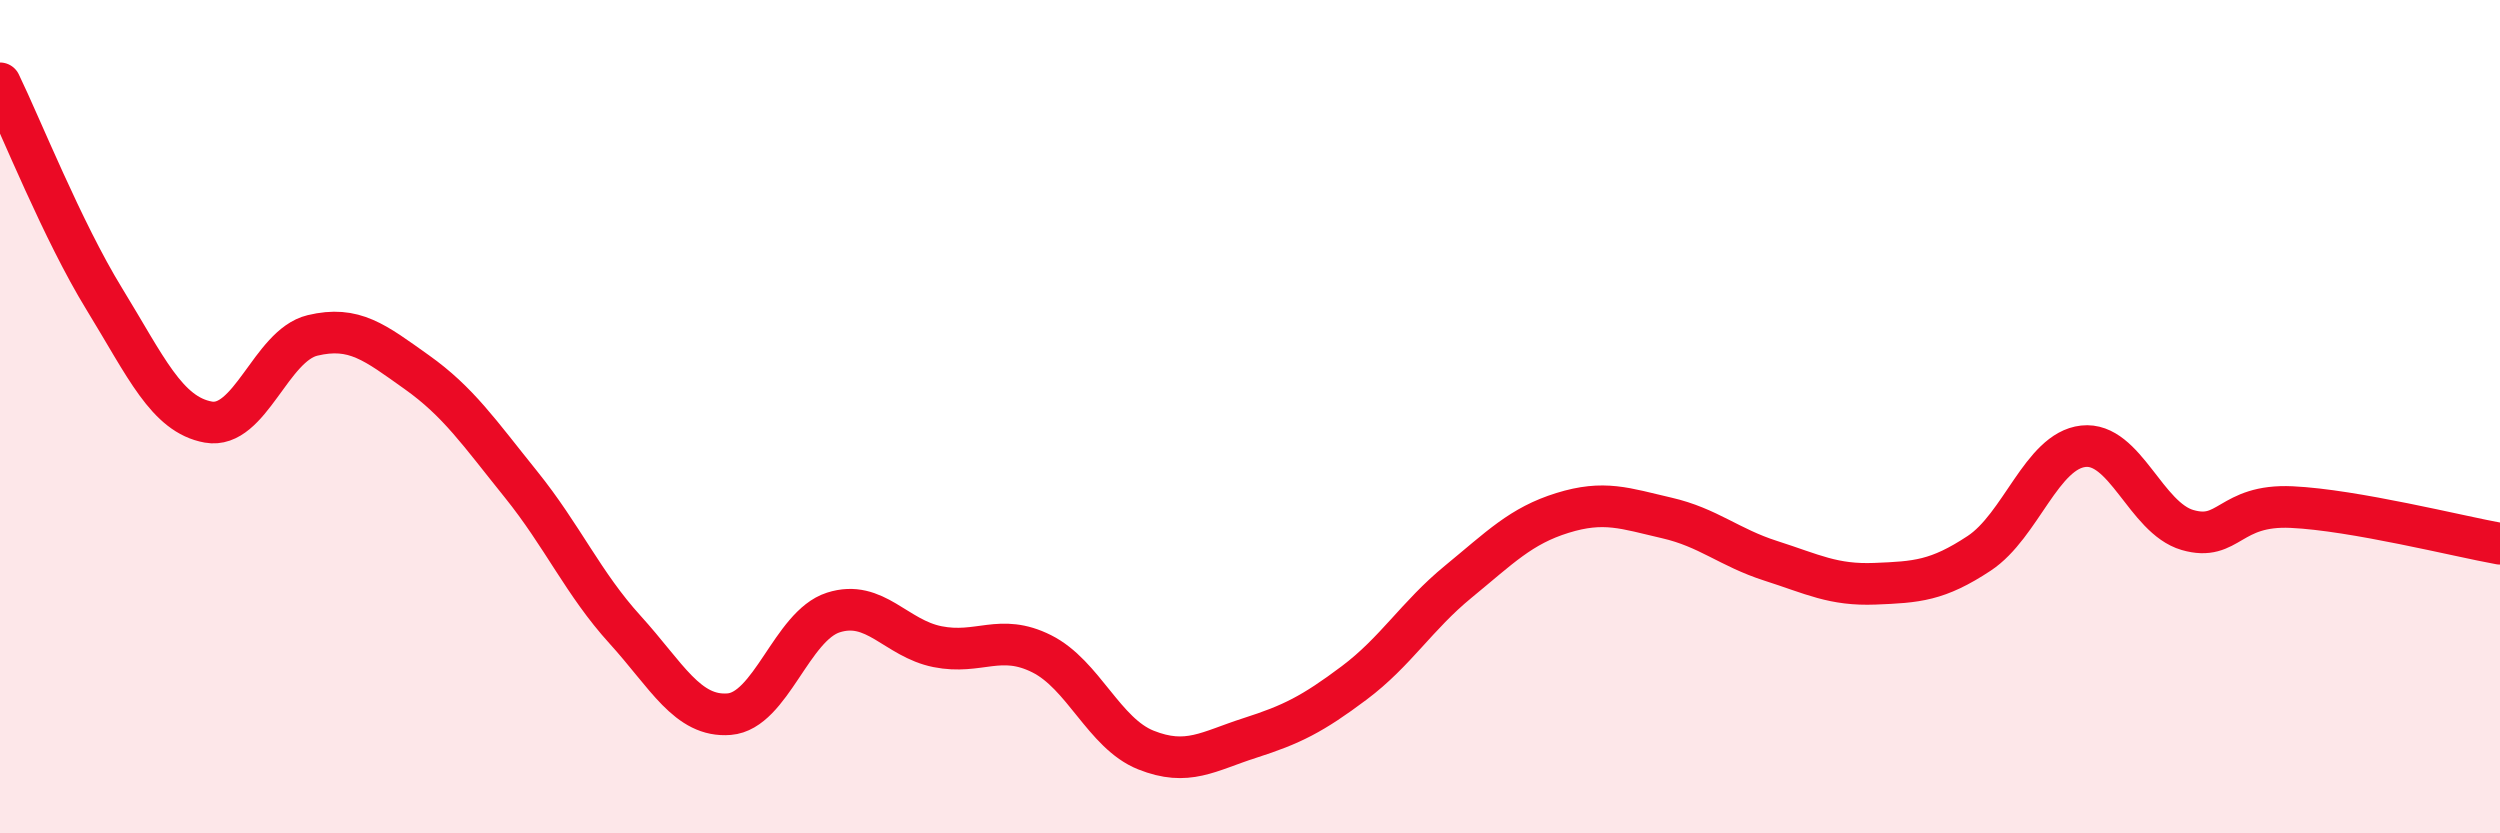
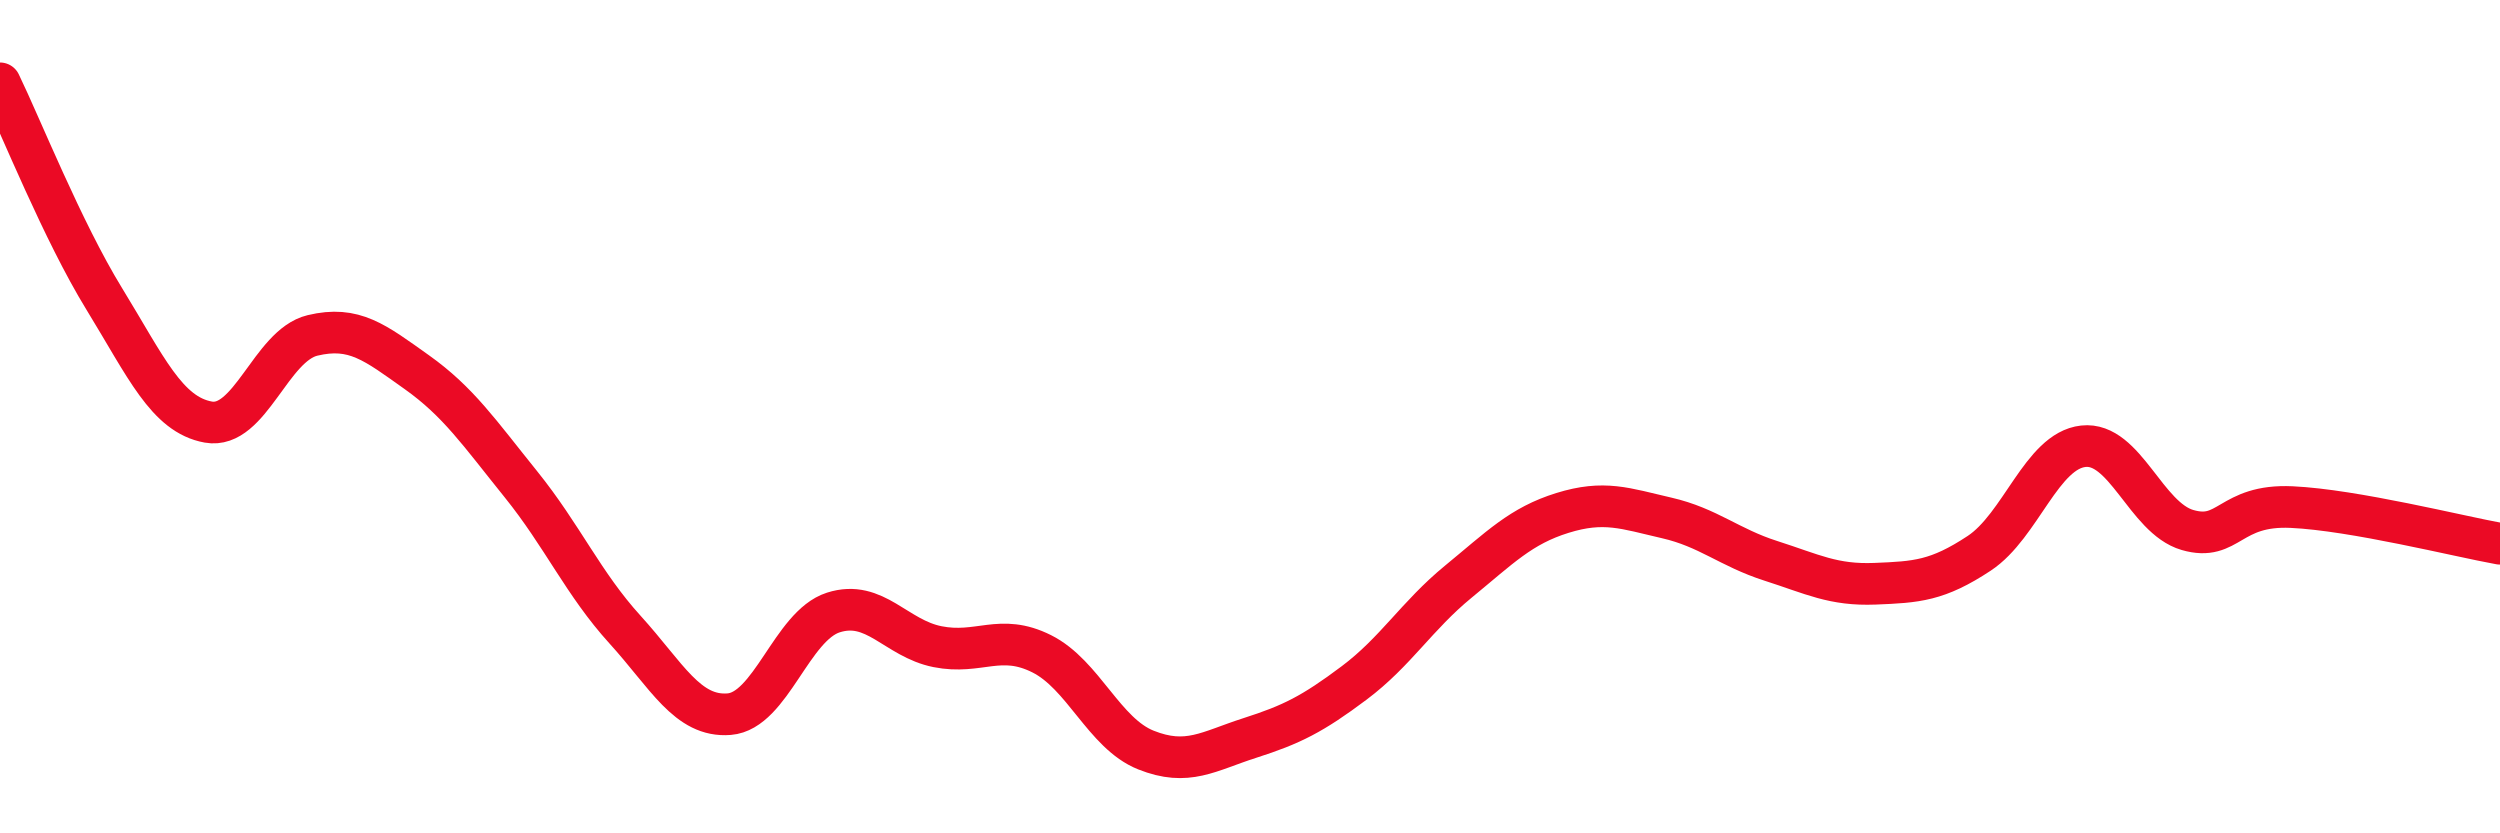
<svg xmlns="http://www.w3.org/2000/svg" width="60" height="20" viewBox="0 0 60 20">
-   <path d="M 0,2 C 0.5,3.03 1.5,5.54 2.5,7.17 C 3.5,8.8 4,9.95 5,10.13 C 6,10.31 6.5,8.29 7.5,8.05 C 8.5,7.81 9,8.22 10,8.93 C 11,9.64 11.5,10.38 12.5,11.62 C 13.5,12.86 14,14.01 15,15.11 C 16,16.21 16.5,17.22 17.5,17.14 C 18.5,17.06 19,15.02 20,14.7 C 21,14.38 21.5,15.32 22.5,15.52 C 23.5,15.72 24,15.19 25,15.69 C 26,16.19 26.5,17.6 27.5,18 C 28.5,18.4 29,18.03 30,17.71 C 31,17.39 31.5,17.14 32.5,16.39 C 33.5,15.64 34,14.78 35,13.96 C 36,13.14 36.5,12.62 37.5,12.31 C 38.5,12 39,12.2 40,12.43 C 41,12.66 41.5,13.14 42.5,13.46 C 43.5,13.78 44,14.05 45,14.01 C 46,13.97 46.5,13.94 47.5,13.28 C 48.5,12.62 49,10.82 50,10.71 C 51,10.6 51.5,12.43 52.5,12.72 C 53.5,13.01 53.5,12.1 55,12.17 C 56.5,12.24 59,12.87 60,13.05L60 20L0 20Z" fill="#EB0A25" opacity="0.1" stroke-linecap="round" stroke-linejoin="round" />
  <path d="M 0,2 C 0.5,3.03 1.5,5.54 2.5,7.17 C 3.5,8.8 4,9.95 5,10.13 C 6,10.31 6.5,8.29 7.5,8.05 C 8.5,7.81 9,8.22 10,8.93 C 11,9.64 11.5,10.38 12.5,11.62 C 13.5,12.86 14,14.01 15,15.11 C 16,16.21 16.5,17.22 17.5,17.14 C 18.5,17.06 19,15.02 20,14.7 C 21,14.38 21.5,15.32 22.5,15.52 C 23.5,15.72 24,15.19 25,15.69 C 26,16.19 26.5,17.6 27.5,18 C 28.5,18.4 29,18.03 30,17.71 C 31,17.39 31.5,17.14 32.5,16.39 C 33.5,15.64 34,14.78 35,13.96 C 36,13.14 36.5,12.62 37.5,12.31 C 38.5,12 39,12.2 40,12.43 C 41,12.66 41.5,13.14 42.5,13.46 C 43.5,13.78 44,14.05 45,14.01 C 46,13.97 46.5,13.94 47.5,13.28 C 48.5,12.62 49,10.82 50,10.71 C 51,10.6 51.5,12.43 52.5,12.72 C 53.5,13.01 53.5,12.1 55,12.17 C 56.5,12.24 59,12.87 60,13.05" stroke="#EB0A25" stroke-width="1" fill="none" stroke-linecap="round" stroke-linejoin="round" />
</svg>